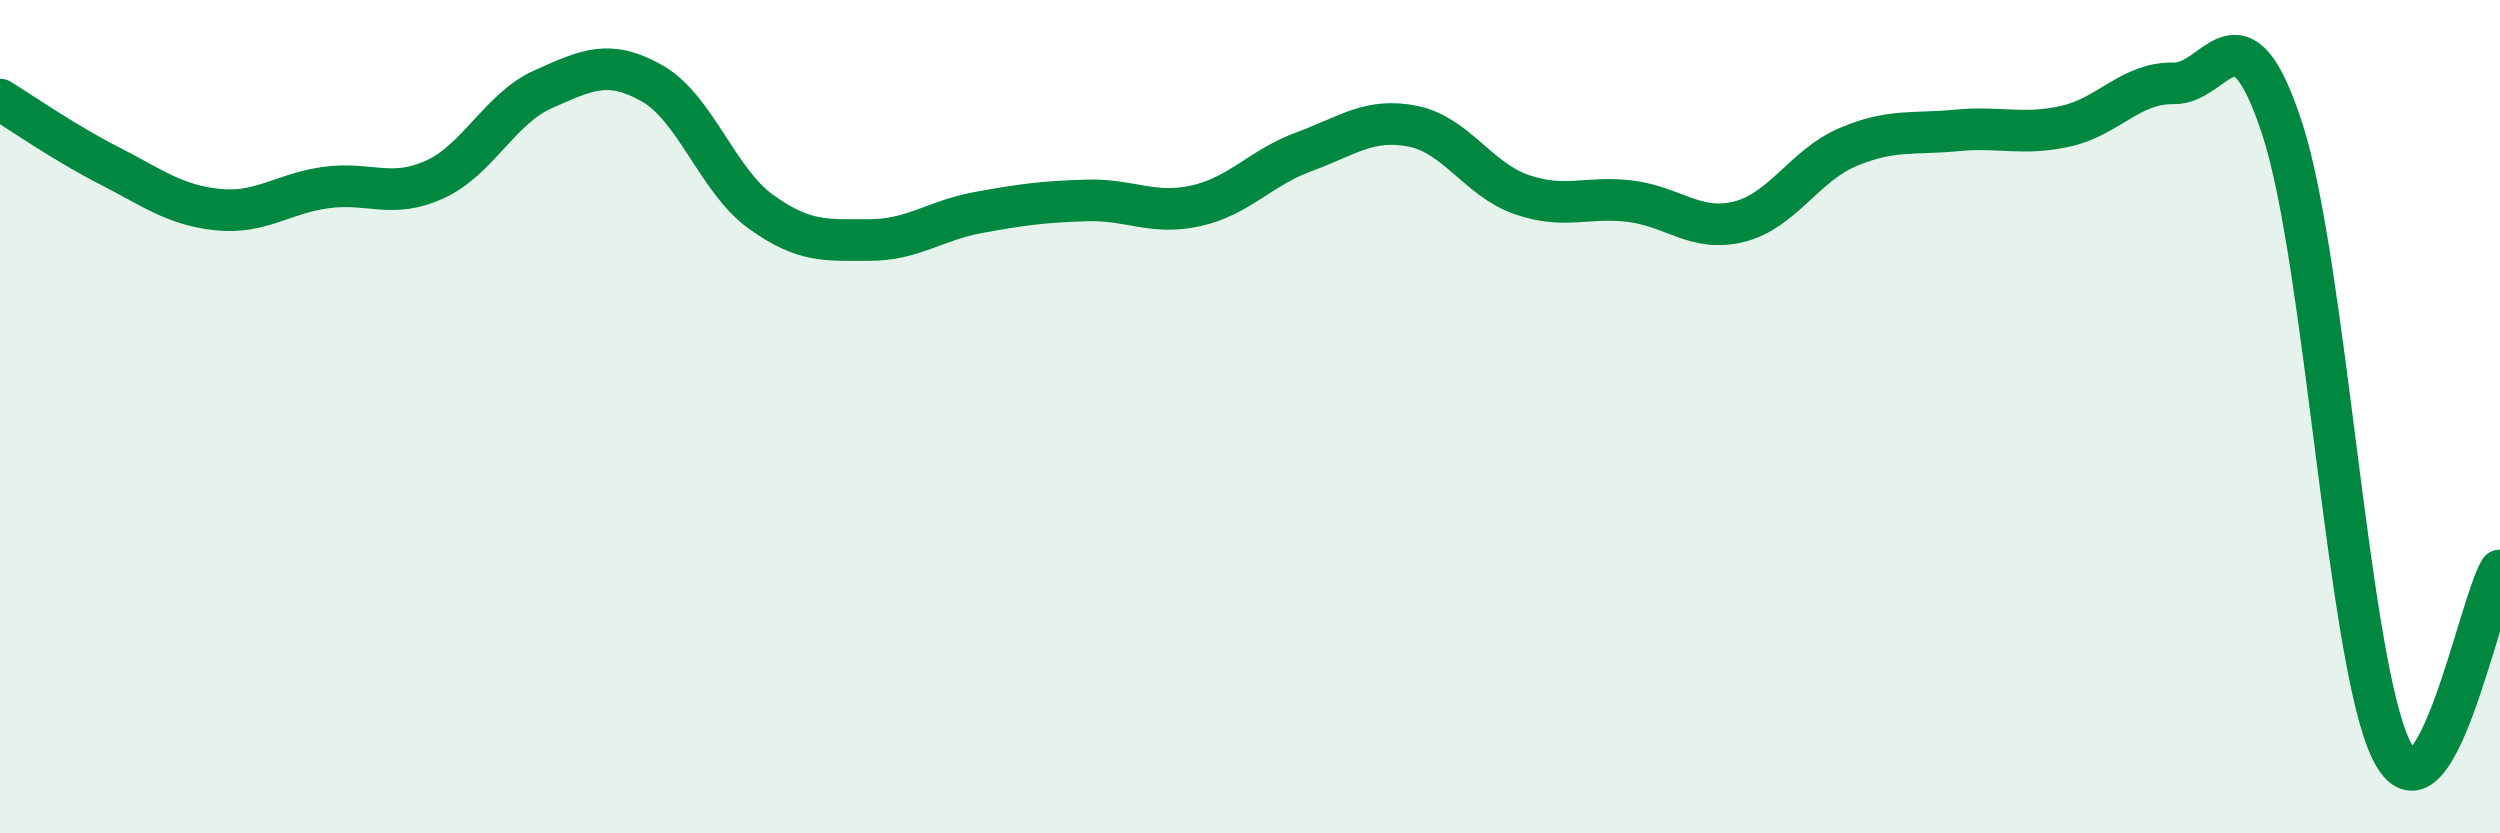
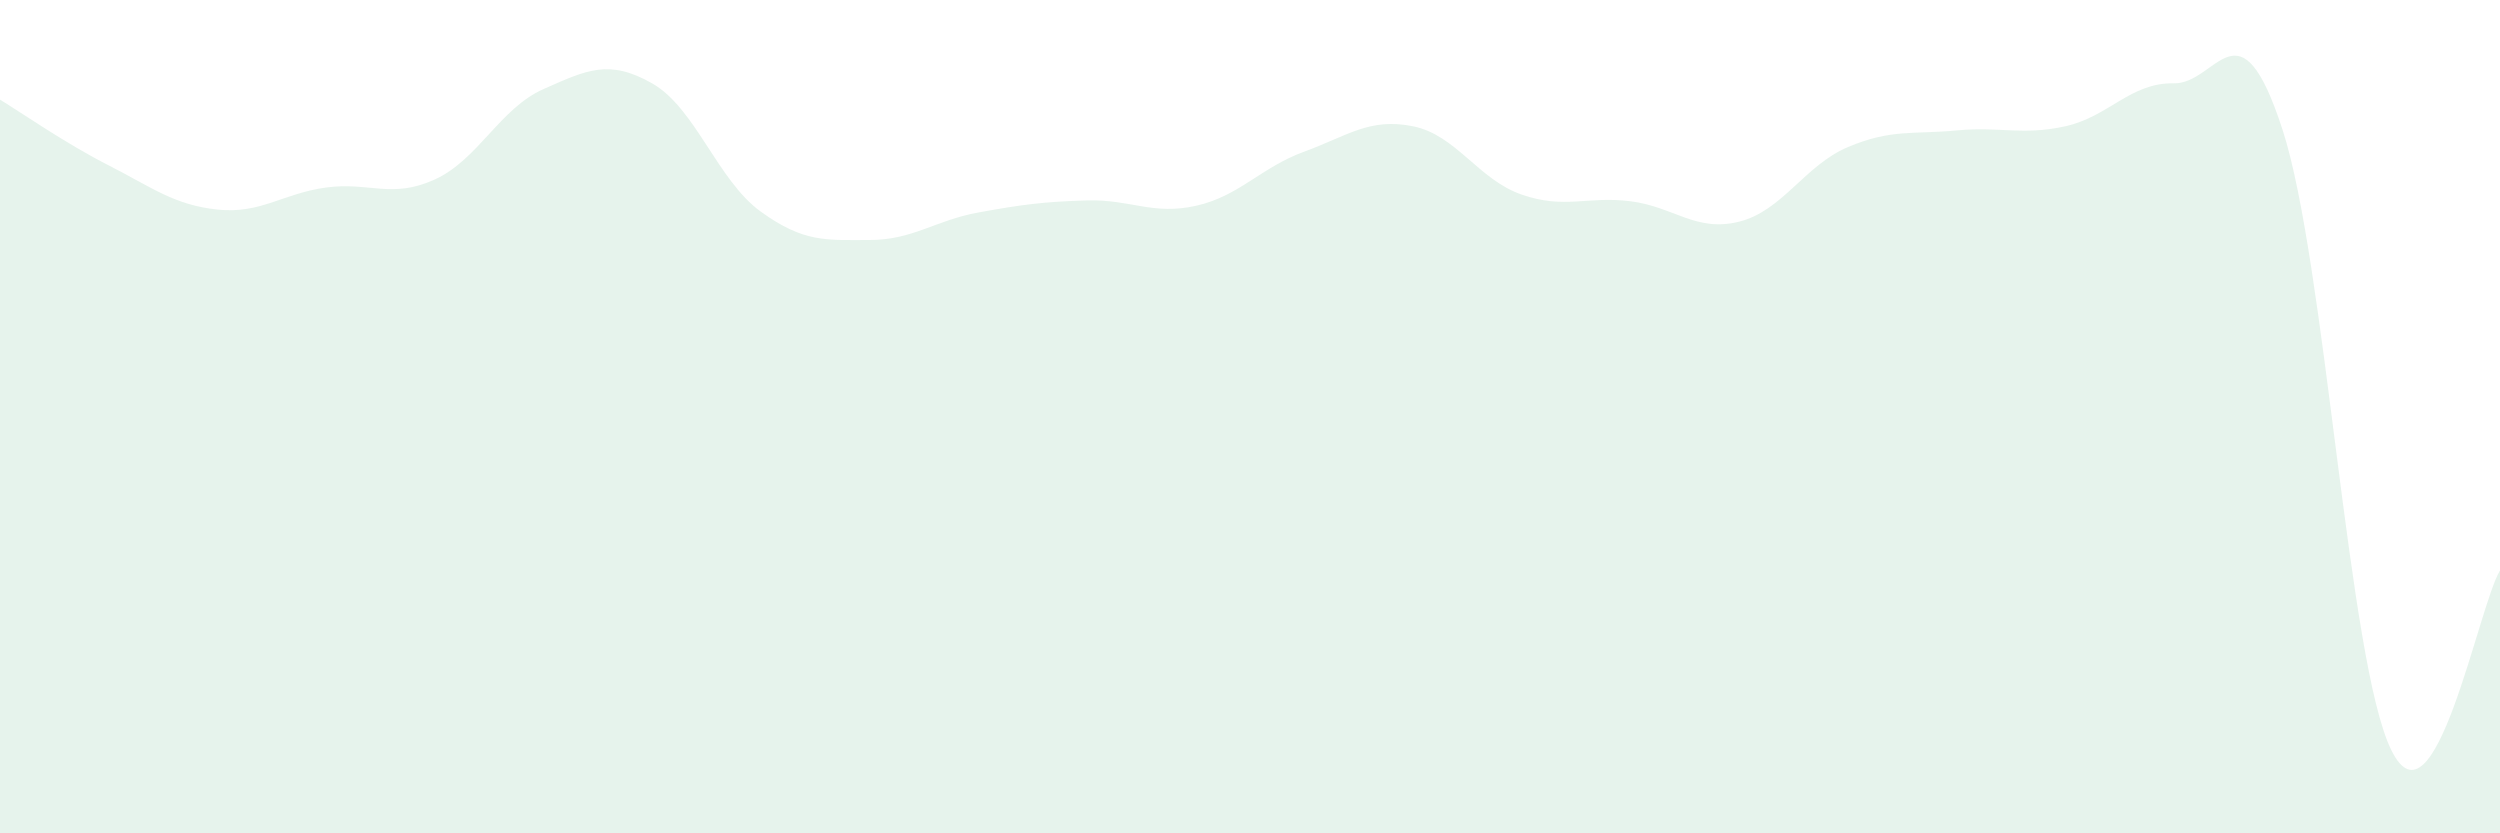
<svg xmlns="http://www.w3.org/2000/svg" width="60" height="20" viewBox="0 0 60 20">
  <path d="M 0,2.39 C 0.52,2.71 1.57,3.44 2.61,3.97 C 3.65,4.5 4.18,4.92 5.22,5.03 C 6.26,5.14 6.79,4.64 7.83,4.5 C 8.87,4.36 9.39,4.78 10.43,4.31 C 11.47,3.84 12,2.6 13.04,2.14 C 14.08,1.68 14.61,1.41 15.65,2 C 16.69,2.59 17.22,4.33 18.26,5.08 C 19.3,5.83 19.83,5.76 20.87,5.76 C 21.91,5.76 22.44,5.29 23.48,5.1 C 24.52,4.91 25.05,4.84 26.09,4.81 C 27.13,4.78 27.66,5.17 28.7,4.94 C 29.74,4.71 30.26,4.02 31.3,3.64 C 32.34,3.26 32.87,2.82 33.91,3.03 C 34.95,3.24 35.48,4.31 36.52,4.67 C 37.56,5.03 38.09,4.7 39.13,4.83 C 40.17,4.96 40.7,5.58 41.74,5.32 C 42.78,5.06 43.31,3.97 44.35,3.53 C 45.39,3.09 45.92,3.23 46.96,3.13 C 48,3.03 48.53,3.26 49.57,3.03 C 50.61,2.8 51.13,1.98 52.17,2 C 53.21,2.02 53.74,-0.09 54.78,3.11 C 55.82,6.31 56.35,15.88 57.39,18 C 58.43,20.12 59.48,14.55 60,13.69L60 20L0 20Z" fill="#008740" opacity="0.1" stroke-linecap="round" stroke-linejoin="round" />
-   <path d="M 0,2.39 C 0.52,2.71 1.57,3.44 2.61,3.97 C 3.65,4.5 4.18,4.92 5.22,5.03 C 6.26,5.14 6.79,4.64 7.83,4.5 C 8.87,4.36 9.39,4.78 10.43,4.31 C 11.47,3.84 12,2.6 13.04,2.14 C 14.08,1.68 14.61,1.41 15.65,2 C 16.69,2.59 17.22,4.33 18.26,5.08 C 19.3,5.83 19.83,5.76 20.87,5.76 C 21.91,5.76 22.44,5.29 23.48,5.1 C 24.52,4.91 25.05,4.84 26.09,4.81 C 27.13,4.78 27.66,5.17 28.7,4.94 C 29.74,4.71 30.26,4.02 31.3,3.64 C 32.34,3.26 32.87,2.82 33.91,3.03 C 34.95,3.24 35.48,4.31 36.52,4.67 C 37.56,5.03 38.09,4.7 39.13,4.83 C 40.17,4.96 40.7,5.58 41.74,5.32 C 42.78,5.06 43.31,3.97 44.35,3.53 C 45.39,3.09 45.92,3.23 46.96,3.13 C 48,3.03 48.53,3.26 49.57,3.03 C 50.61,2.8 51.13,1.98 52.17,2 C 53.21,2.02 53.74,-0.09 54.78,3.11 C 55.82,6.31 56.35,15.88 57.39,18 C 58.43,20.12 59.48,14.55 60,13.69" stroke="#008740" stroke-width="1" fill="none" stroke-linecap="round" stroke-linejoin="round" />
</svg>